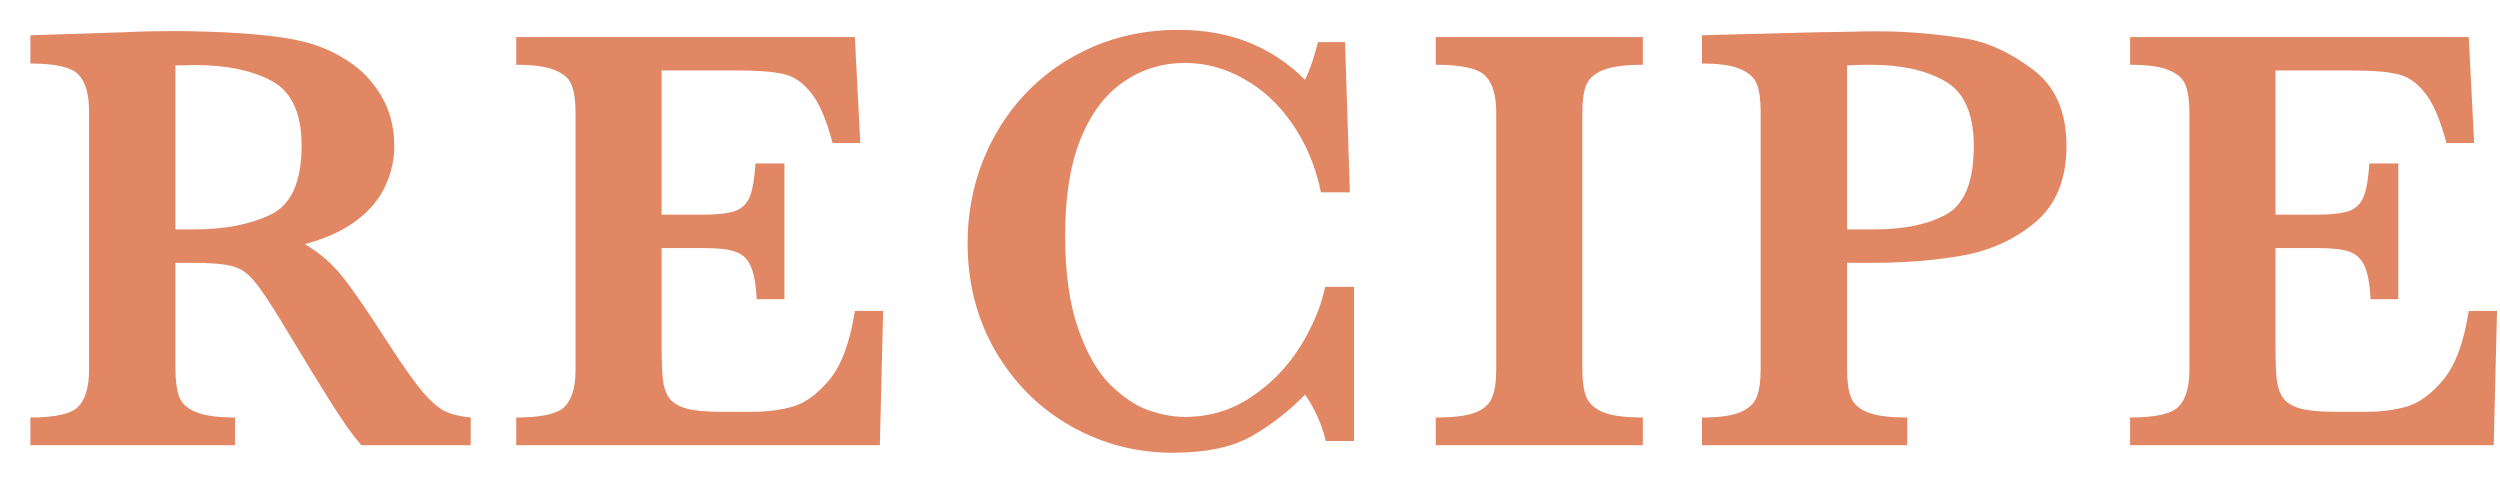
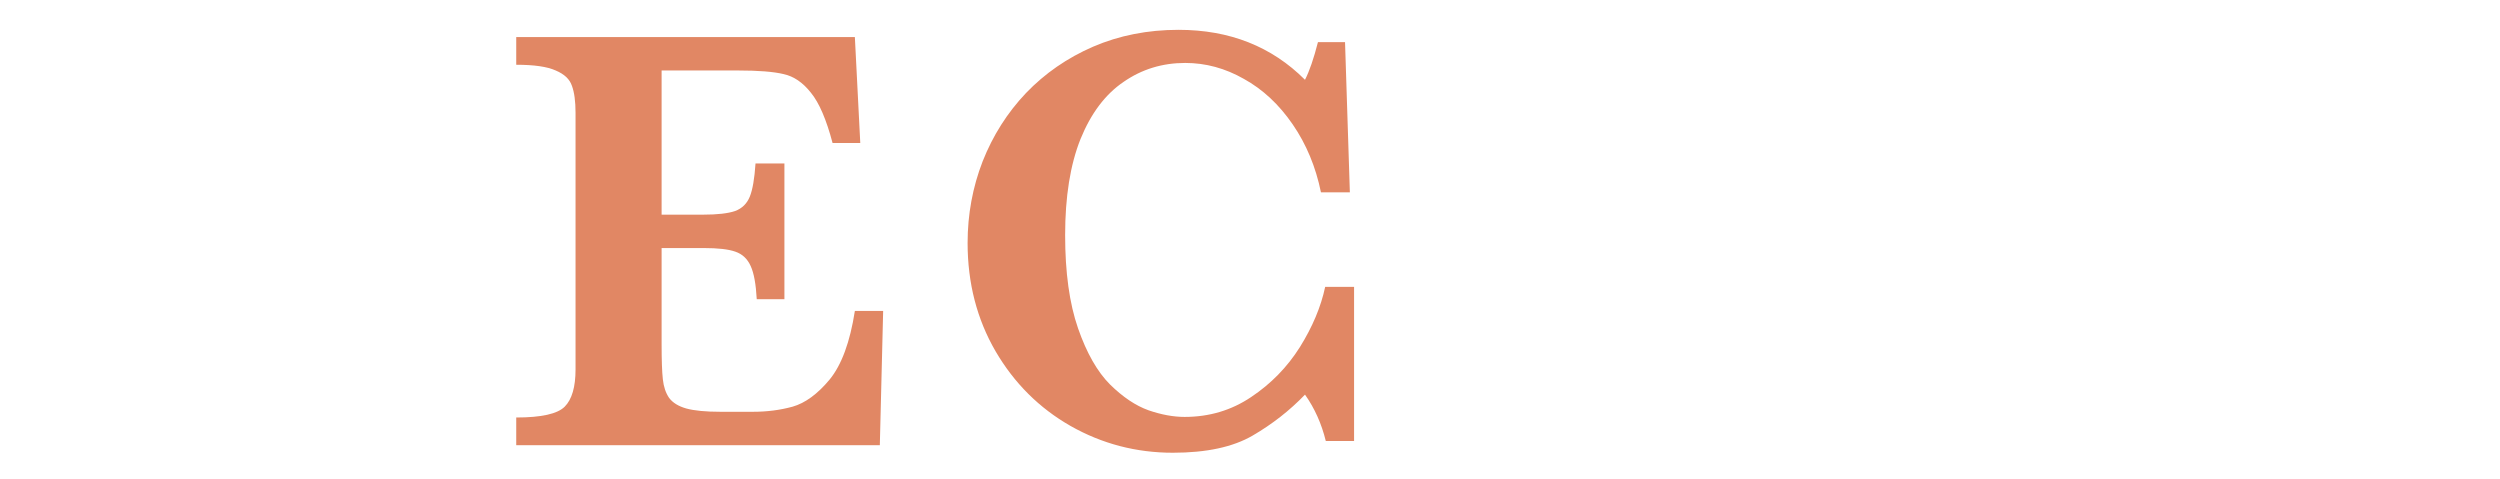
<svg xmlns="http://www.w3.org/2000/svg" width="73" height="14" viewBox="0 0 73 14" fill="none">
-   <path d="M72.913 9.08L72.816 13H62.199V12.191C62.932 12.191 63.403 12.086 63.614 11.875C63.825 11.664 63.931 11.301 63.931 10.785V3.297C63.931 2.957 63.895 2.693 63.825 2.506C63.761 2.312 63.602 2.163 63.351 2.058C63.105 1.946 62.721 1.891 62.199 1.891V1.082H72.087L72.245 4.176H71.436C71.255 3.49 71.044 3.001 70.804 2.708C70.569 2.409 70.303 2.228 70.004 2.163C69.711 2.093 69.269 2.058 68.677 2.058H66.444V6.268H67.657C68.073 6.268 68.384 6.232 68.589 6.162C68.794 6.086 68.938 5.945 69.019 5.74C69.102 5.535 69.157 5.213 69.186 4.773H70.03V8.737H69.222C69.198 8.298 69.14 7.976 69.046 7.771C68.952 7.56 68.803 7.419 68.598 7.349C68.398 7.278 68.091 7.243 67.675 7.243H66.444V10.047C66.444 10.516 66.456 10.858 66.48 11.075C66.503 11.292 66.564 11.474 66.664 11.62C66.769 11.761 66.936 11.863 67.165 11.928C67.399 11.992 67.731 12.024 68.158 12.024H69.116C69.52 12.024 69.904 11.975 70.268 11.875C70.637 11.77 70.997 11.506 71.349 11.084C71.7 10.656 71.946 9.988 72.087 9.08H72.913Z" fill="#E18764" />
-   <path d="M60.341 4.255C60.341 5.233 60.039 5.978 59.435 6.487C58.832 6.991 58.12 7.316 57.3 7.463C56.485 7.604 55.627 7.674 54.725 7.674H53.934V10.785C53.934 11.137 53.972 11.409 54.048 11.602C54.124 11.796 54.288 11.942 54.54 12.042C54.792 12.142 55.176 12.191 55.691 12.191V13H49.697V12.191C50.207 12.191 50.582 12.139 50.822 12.033C51.068 11.928 51.227 11.778 51.297 11.585C51.373 11.392 51.411 11.125 51.411 10.785V3.262C51.411 2.922 51.376 2.658 51.306 2.471C51.235 2.277 51.077 2.128 50.831 2.022C50.585 1.911 50.207 1.855 49.697 1.855V1.029L53.099 0.941C53.274 0.936 53.465 0.933 53.67 0.933C53.881 0.927 54.048 0.924 54.171 0.924C54.294 0.918 54.476 0.915 54.716 0.915C55.015 0.915 55.237 0.918 55.384 0.924C56.081 0.953 56.752 1.021 57.397 1.126C58.041 1.231 58.691 1.53 59.348 2.022C60.01 2.509 60.341 3.253 60.341 4.255ZM57.634 4.272C57.634 3.323 57.355 2.69 56.799 2.374C56.248 2.052 55.522 1.891 54.619 1.891C54.455 1.891 54.227 1.896 53.934 1.908V6.698H54.742C55.603 6.698 56.301 6.552 56.834 6.259C57.367 5.96 57.634 5.298 57.634 4.272Z" fill="#E18764" />
-   <path d="M47.971 13H41.924V12.191C42.428 12.191 42.809 12.145 43.066 12.051C43.324 11.951 43.491 11.805 43.567 11.611C43.649 11.418 43.69 11.143 43.69 10.785V3.297C43.69 2.781 43.582 2.418 43.365 2.207C43.154 1.996 42.674 1.891 41.924 1.891V1.082H47.971V1.891C47.467 1.891 47.086 1.94 46.828 2.04C46.57 2.14 46.4 2.286 46.318 2.479C46.242 2.667 46.204 2.939 46.204 3.297V10.785C46.204 11.125 46.242 11.392 46.318 11.585C46.395 11.778 46.556 11.928 46.802 12.033C47.054 12.139 47.443 12.191 47.971 12.191V13Z" fill="#E18764" />
  <path d="M39.539 12.877H38.713C38.59 12.373 38.388 11.922 38.106 11.523C37.661 11.986 37.151 12.385 36.577 12.719C36.003 13.053 35.227 13.22 34.248 13.22C33.176 13.22 32.18 12.959 31.26 12.438C30.346 11.916 29.616 11.19 29.071 10.258C28.526 9.32 28.254 8.266 28.254 7.094C28.254 6.262 28.4 5.468 28.693 4.712C28.992 3.956 29.414 3.291 29.959 2.717C30.51 2.143 31.163 1.691 31.919 1.363C32.681 1.035 33.513 0.871 34.415 0.871C35.903 0.871 37.134 1.357 38.106 2.33C38.235 2.078 38.361 1.712 38.484 1.231H39.275L39.416 5.617H38.572C38.42 4.873 38.145 4.211 37.746 3.631C37.348 3.051 36.873 2.608 36.322 2.304C35.777 1.993 35.206 1.838 34.608 1.838C33.94 1.838 33.34 2.022 32.807 2.392C32.273 2.755 31.855 3.312 31.55 4.062C31.251 4.812 31.102 5.746 31.102 6.865C31.102 7.955 31.227 8.863 31.48 9.59C31.731 10.31 32.042 10.855 32.411 11.225C32.786 11.594 33.161 11.846 33.536 11.98C33.911 12.109 34.263 12.174 34.591 12.174C35.312 12.174 35.959 11.98 36.533 11.594C37.113 11.207 37.588 10.721 37.957 10.135C38.326 9.543 38.572 8.957 38.695 8.377H39.539V12.877Z" fill="#E18764" />
  <path d="M25.788 9.08L25.691 13H15.074V12.191C15.807 12.191 16.278 12.086 16.489 11.875C16.7 11.664 16.806 11.301 16.806 10.785V3.297C16.806 2.957 16.77 2.693 16.7 2.506C16.636 2.312 16.477 2.163 16.226 2.058C15.979 1.946 15.596 1.891 15.074 1.891V1.082H24.962L25.12 4.176H24.311C24.13 3.49 23.919 3.001 23.679 2.708C23.444 2.409 23.178 2.228 22.879 2.163C22.586 2.093 22.144 2.058 21.552 2.058H19.319V6.268H20.532C20.948 6.268 21.259 6.232 21.464 6.162C21.669 6.086 21.812 5.945 21.895 5.74C21.977 5.535 22.032 5.213 22.061 4.773H22.905V8.737H22.097C22.073 8.298 22.015 7.976 21.921 7.771C21.827 7.56 21.678 7.419 21.473 7.349C21.273 7.278 20.966 7.243 20.55 7.243H19.319V10.047C19.319 10.516 19.331 10.858 19.355 11.075C19.378 11.292 19.439 11.474 19.539 11.62C19.645 11.761 19.811 11.863 20.04 11.928C20.274 11.992 20.605 12.024 21.033 12.024H21.991C22.395 12.024 22.779 11.975 23.143 11.875C23.512 11.77 23.872 11.506 24.224 11.084C24.575 10.656 24.821 9.988 24.962 9.08H25.788Z" fill="#E18764" />
-   <path d="M13.745 13H10.555C10.438 12.871 10.291 12.684 10.115 12.438C9.945 12.191 9.758 11.904 9.553 11.576C9.348 11.242 9.178 10.967 9.043 10.75L8.234 9.414C7.871 8.816 7.596 8.409 7.408 8.192C7.227 7.97 7.016 7.829 6.775 7.771C6.541 7.706 6.14 7.674 5.571 7.674H5.123V10.785C5.123 11.113 5.158 11.377 5.229 11.576C5.299 11.775 5.463 11.928 5.721 12.033C5.984 12.139 6.365 12.191 6.863 12.191V13H0.887V12.191C1.613 12.191 2.079 12.086 2.284 11.875C2.495 11.664 2.601 11.301 2.601 10.785V3.262C2.601 2.752 2.498 2.392 2.293 2.181C2.094 1.964 1.625 1.855 0.887 1.855V1.029L3.646 0.941C3.857 0.93 4.098 0.921 4.367 0.915C4.643 0.909 4.897 0.906 5.132 0.906C5.313 0.906 5.615 0.912 6.037 0.924C6.629 0.941 7.183 0.977 7.698 1.029C8.214 1.082 8.621 1.149 8.92 1.231C9.359 1.343 9.775 1.527 10.168 1.785C10.566 2.043 10.889 2.383 11.135 2.805C11.387 3.227 11.513 3.716 11.513 4.272C11.513 4.671 11.425 5.058 11.249 5.433C11.079 5.808 10.801 6.142 10.414 6.435C10.033 6.728 9.529 6.959 8.902 7.129C9.33 7.381 9.693 7.694 9.992 8.069C10.291 8.438 10.76 9.121 11.398 10.117C11.768 10.685 12.072 11.116 12.312 11.409C12.553 11.696 12.773 11.893 12.972 11.998C13.177 12.098 13.435 12.162 13.745 12.191V13ZM8.806 4.255C8.806 3.306 8.516 2.676 7.936 2.365C7.361 2.055 6.608 1.899 5.677 1.899C5.548 1.899 5.445 1.902 5.369 1.908C5.299 1.908 5.217 1.908 5.123 1.908V6.698H5.677C6.562 6.698 7.303 6.555 7.9 6.268C8.504 5.98 8.806 5.31 8.806 4.255Z" fill="#E18764" />
</svg>